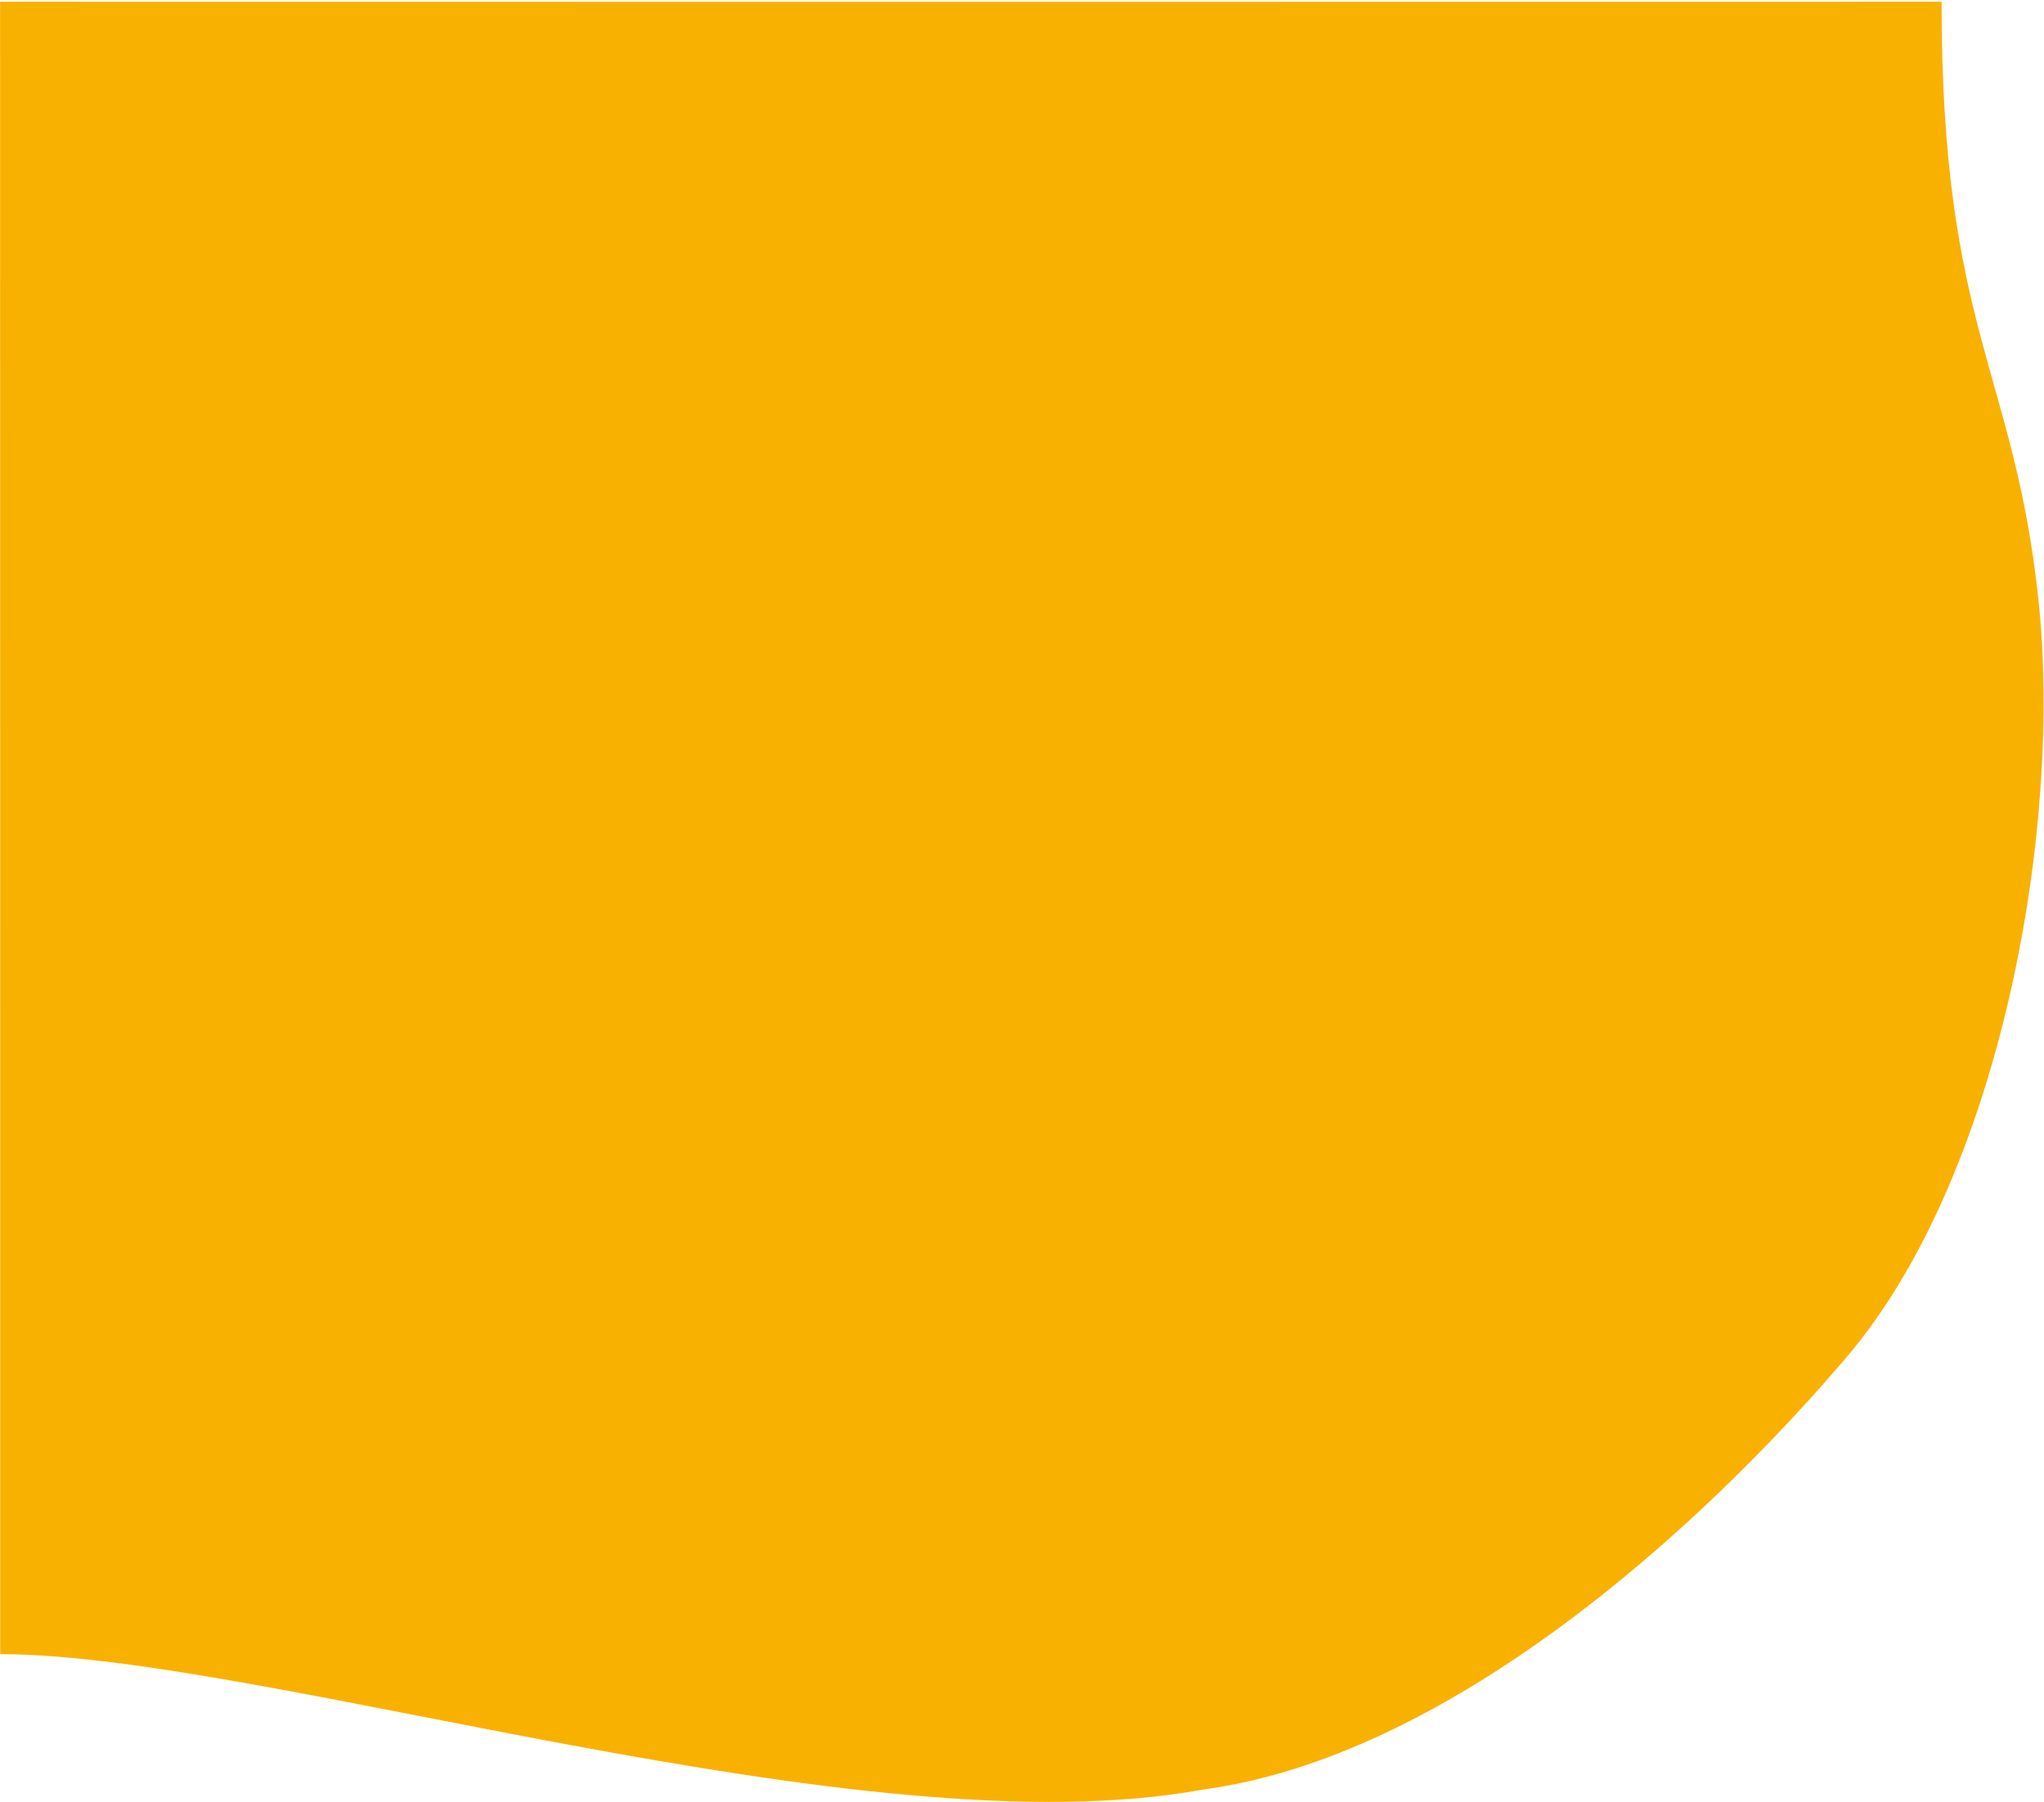
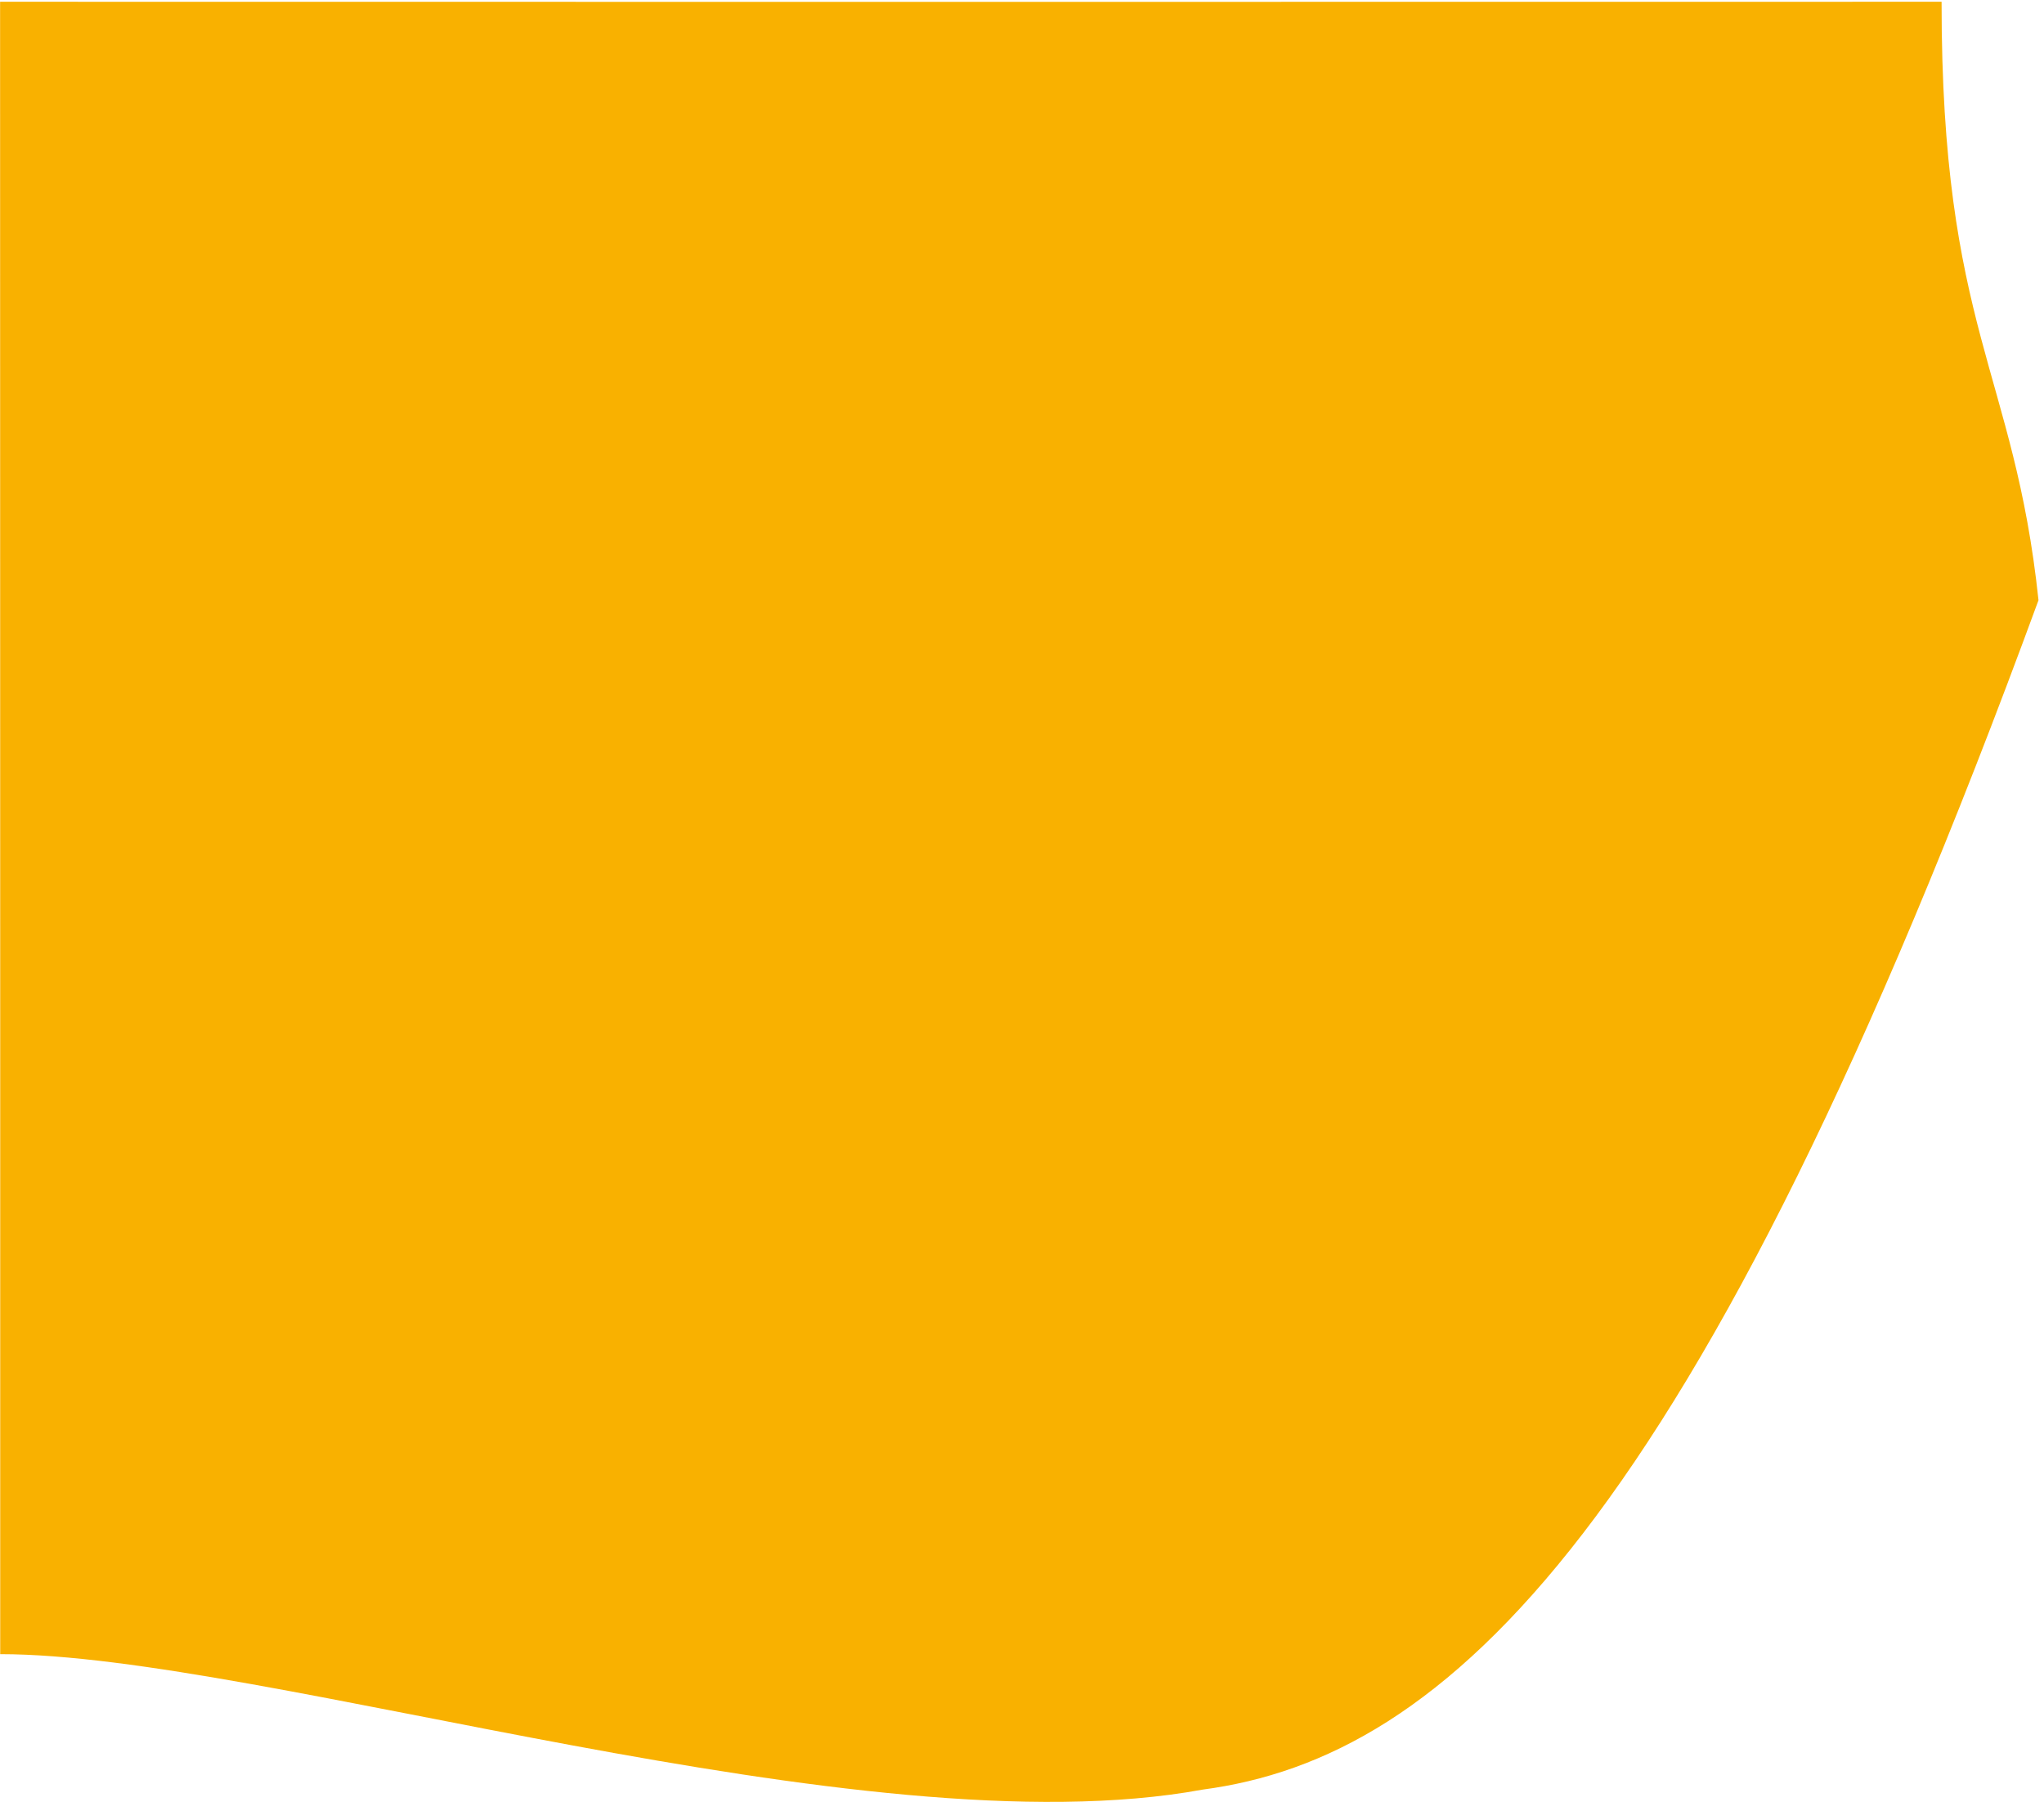
<svg xmlns="http://www.w3.org/2000/svg" width="928" height="818" viewBox="0 0 928 818" fill="none">
-   <path d="M0.096 751C0.085 657.595 0.11 608.816 0.096 483.529C0.081 358.242 0.06 167.176 0.041 0.801C115.041 0.813 292.041 0.832 410.541 0.845C529.041 0.857 766.5 0.789 881.5 0.801C881.444 149.296 914.5 168.5 925.5 272.5C936.5 376.5 908.313 533.9 838.5 616C769.94 696.626 656.346 797.848 546 812.5C391 841 120.096 751.013 0.096 751Z" fill="#F9B100" />
+   <path d="M0.096 751C0.085 657.595 0.11 608.816 0.096 483.529C0.081 358.242 0.06 167.176 0.041 0.801C115.041 0.813 292.041 0.832 410.541 0.845C529.041 0.857 766.5 0.789 881.5 0.801C881.444 149.296 914.5 168.5 925.5 272.5C769.94 696.626 656.346 797.848 546 812.5C391 841 120.096 751.013 0.096 751Z" fill="#F9B100" />
</svg>